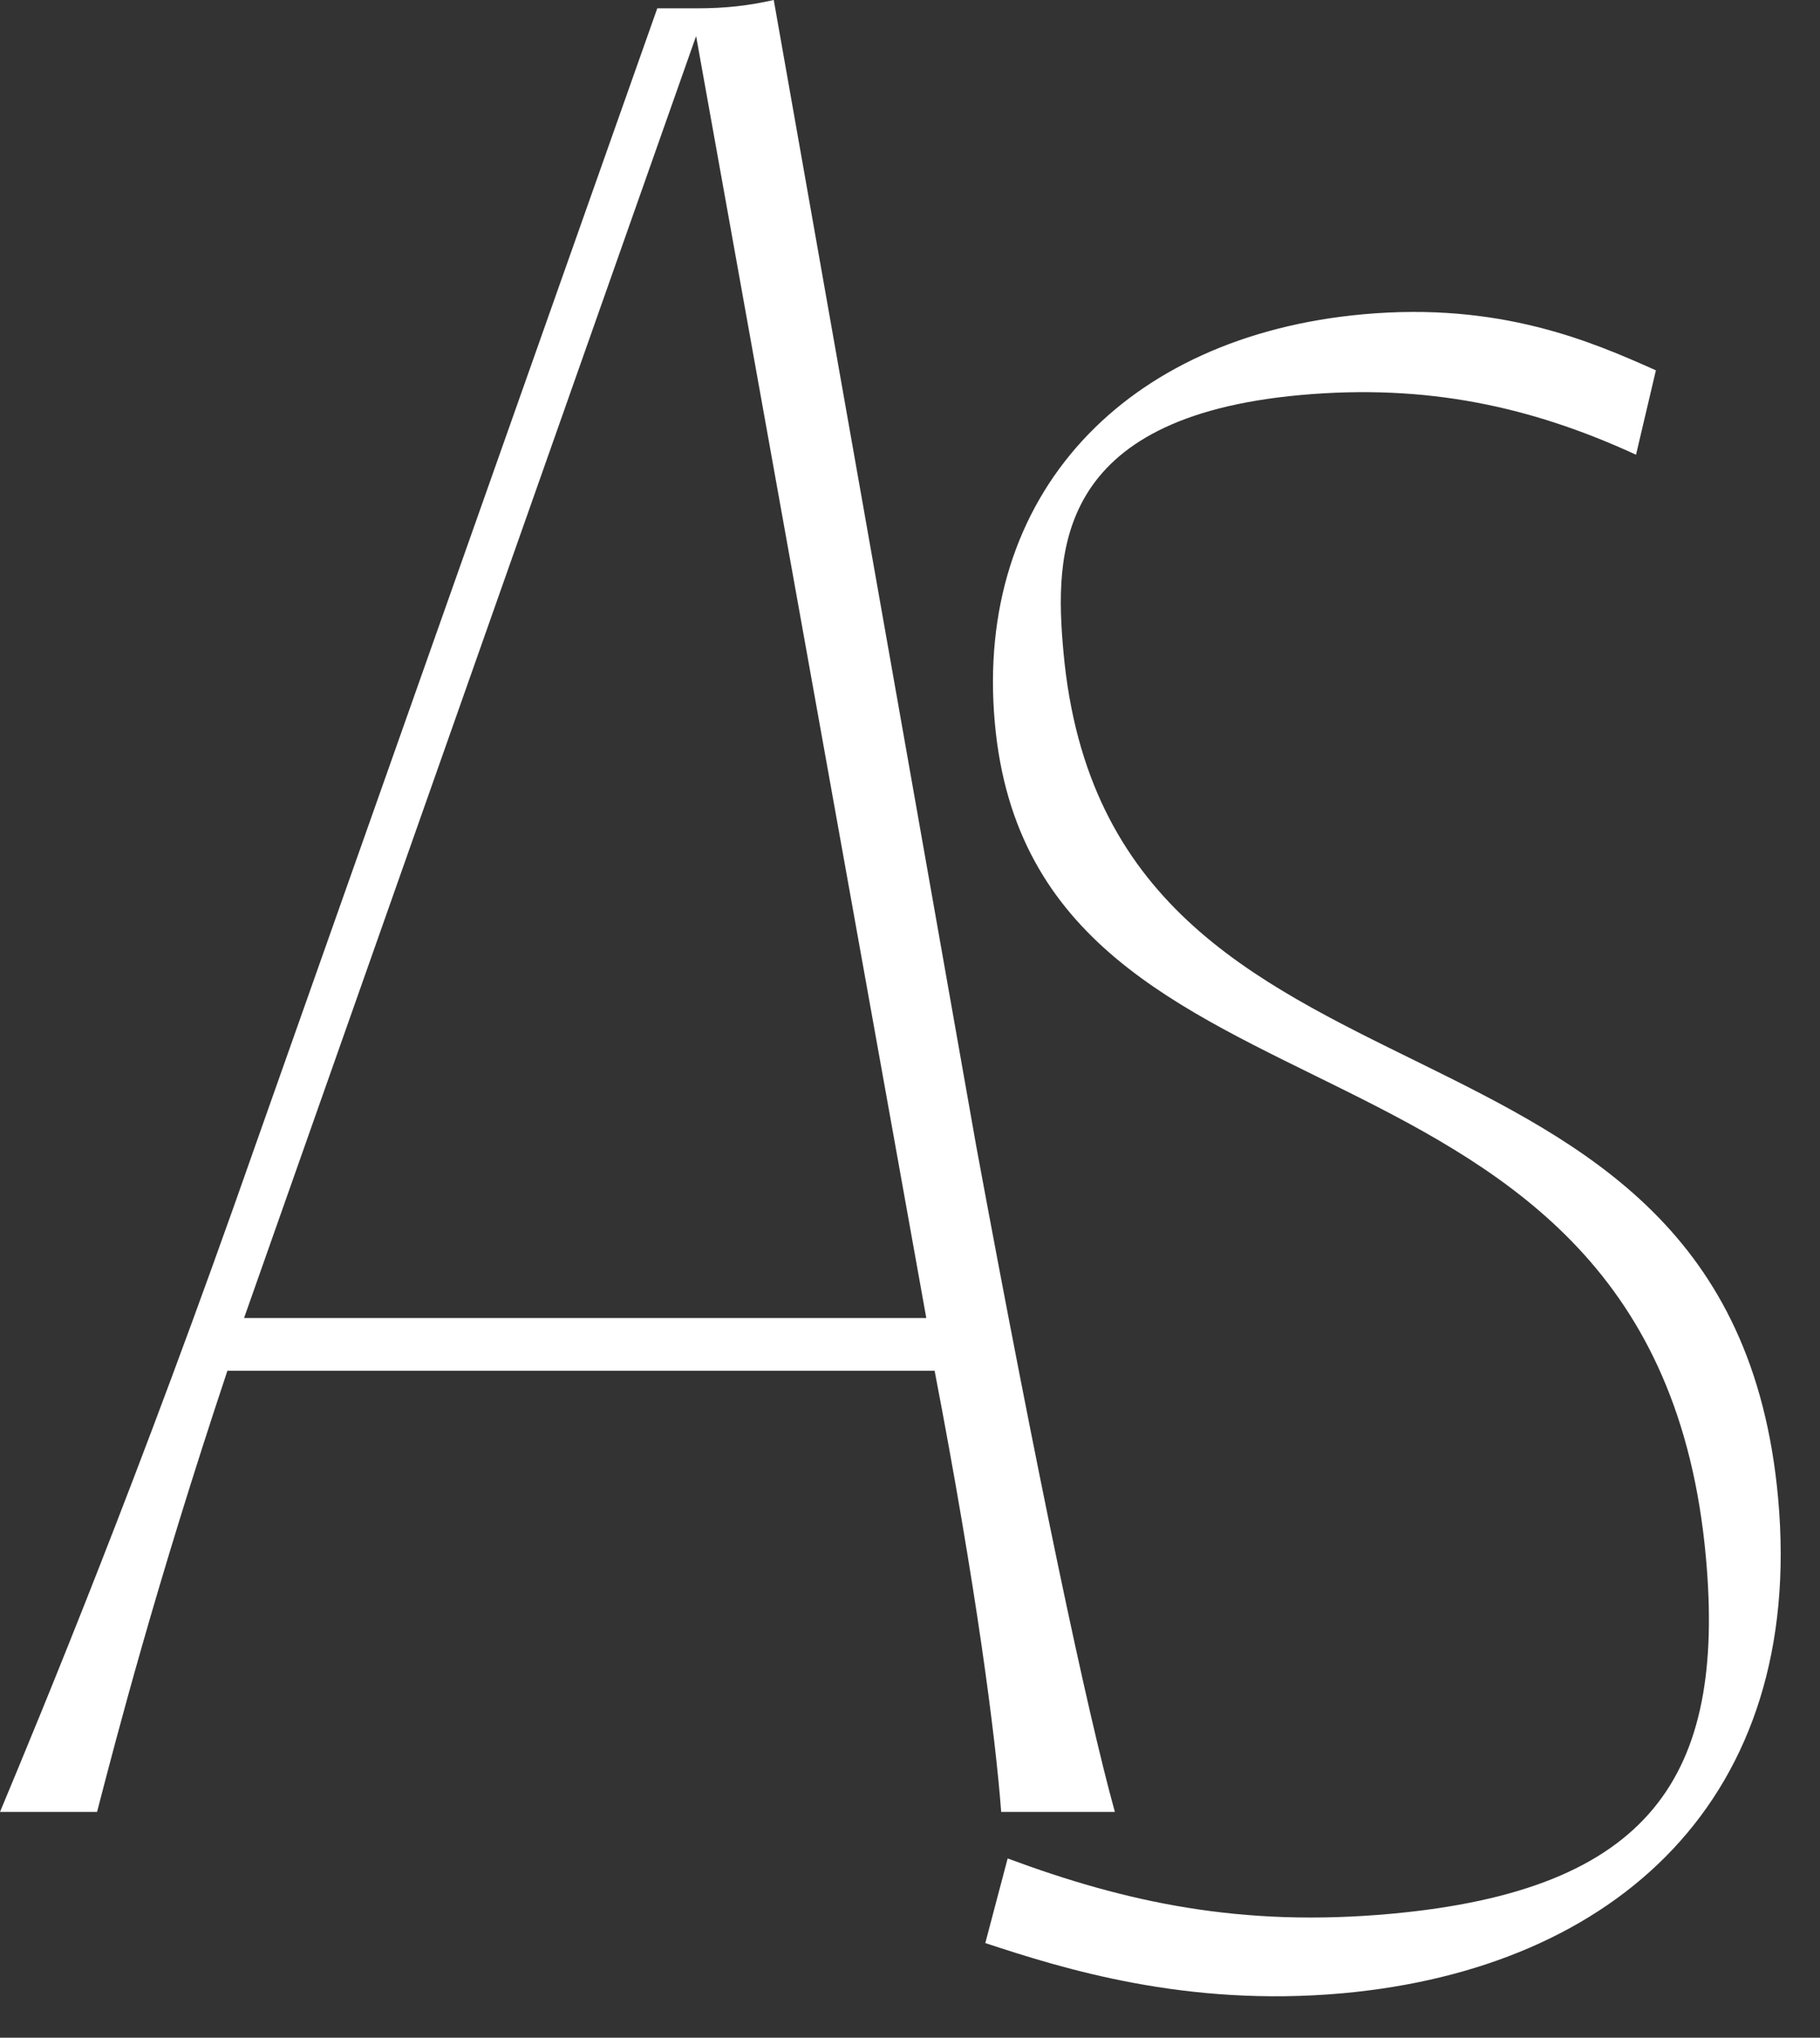
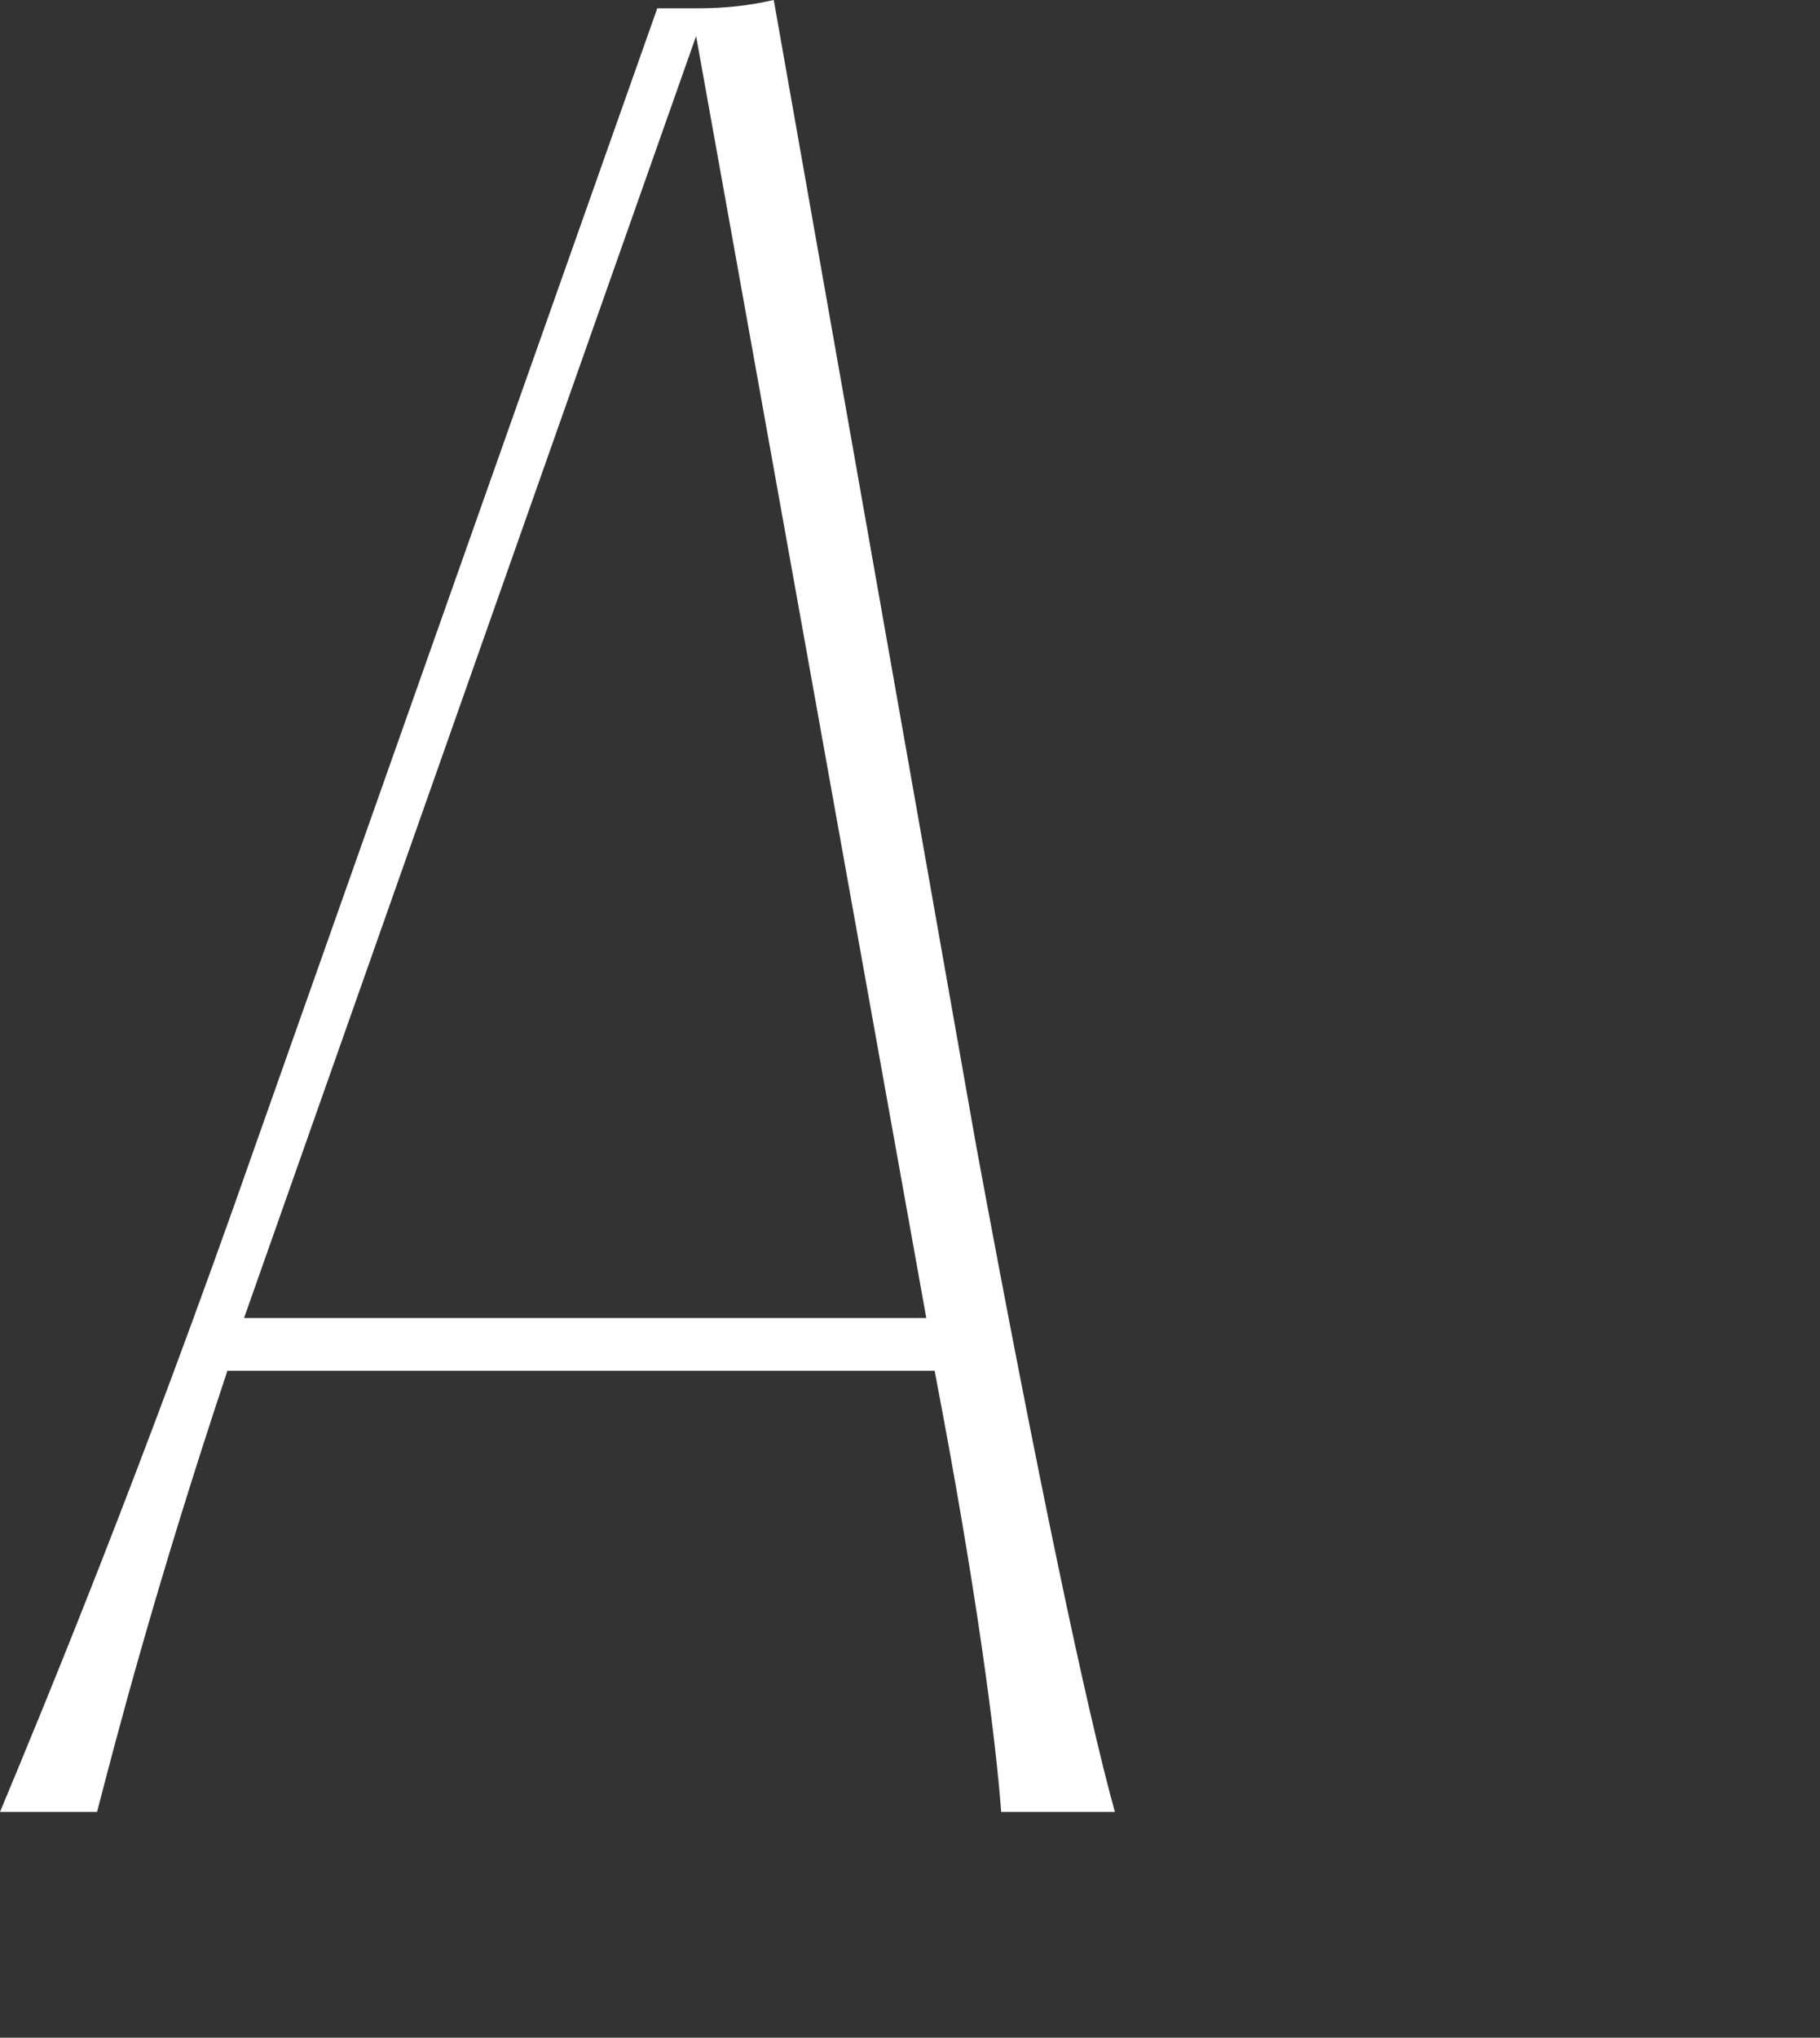
<svg xmlns="http://www.w3.org/2000/svg" width="84" height="94" viewBox="0 0 84 94" fill="none">
  <rect x="0" y="0" width="84" height="94" fill="#333333" stroke="none" />
  <path d="M0 83.584C1.92 78.976 6.4 68.224 11.776 52.864L30.336 0.384H32.128C33.536 0.384 34.56 0.256 35.712 0L45.056 52.864C47.872 68.096 50.176 78.976 51.456 83.584H46.208C45.952 80.128 45.056 73.216 43.136 63.232H10.496C7.168 73.216 5.376 80.128 4.48 83.584H0ZM11.264 60.8H42.752L32.128 1.664L11.264 60.8Z" fill="white" />
-   <path d="M61.967 91.949C54.751 92.603 49.046 90.811 45.475 89.634L46.507 85.73C52.004 87.772 57.303 88.908 64.175 88.285C76.201 87.195 79.648 81.917 78.734 71.838C76.357 45.611 47.744 53.517 45.916 33.359C44.961 22.822 51.918 15.494 62.913 14.498C69.212 13.926 73.418 15.739 76.426 17.083L75.509 20.977C70.689 18.758 65.858 17.695 60.017 18.224C48.679 19.252 48.667 25.489 49.082 30.07C51.18 53.205 79.835 44.487 82.067 69.111C83.323 82.969 74.565 90.807 61.967 91.949Z" fill="white" />
</svg>